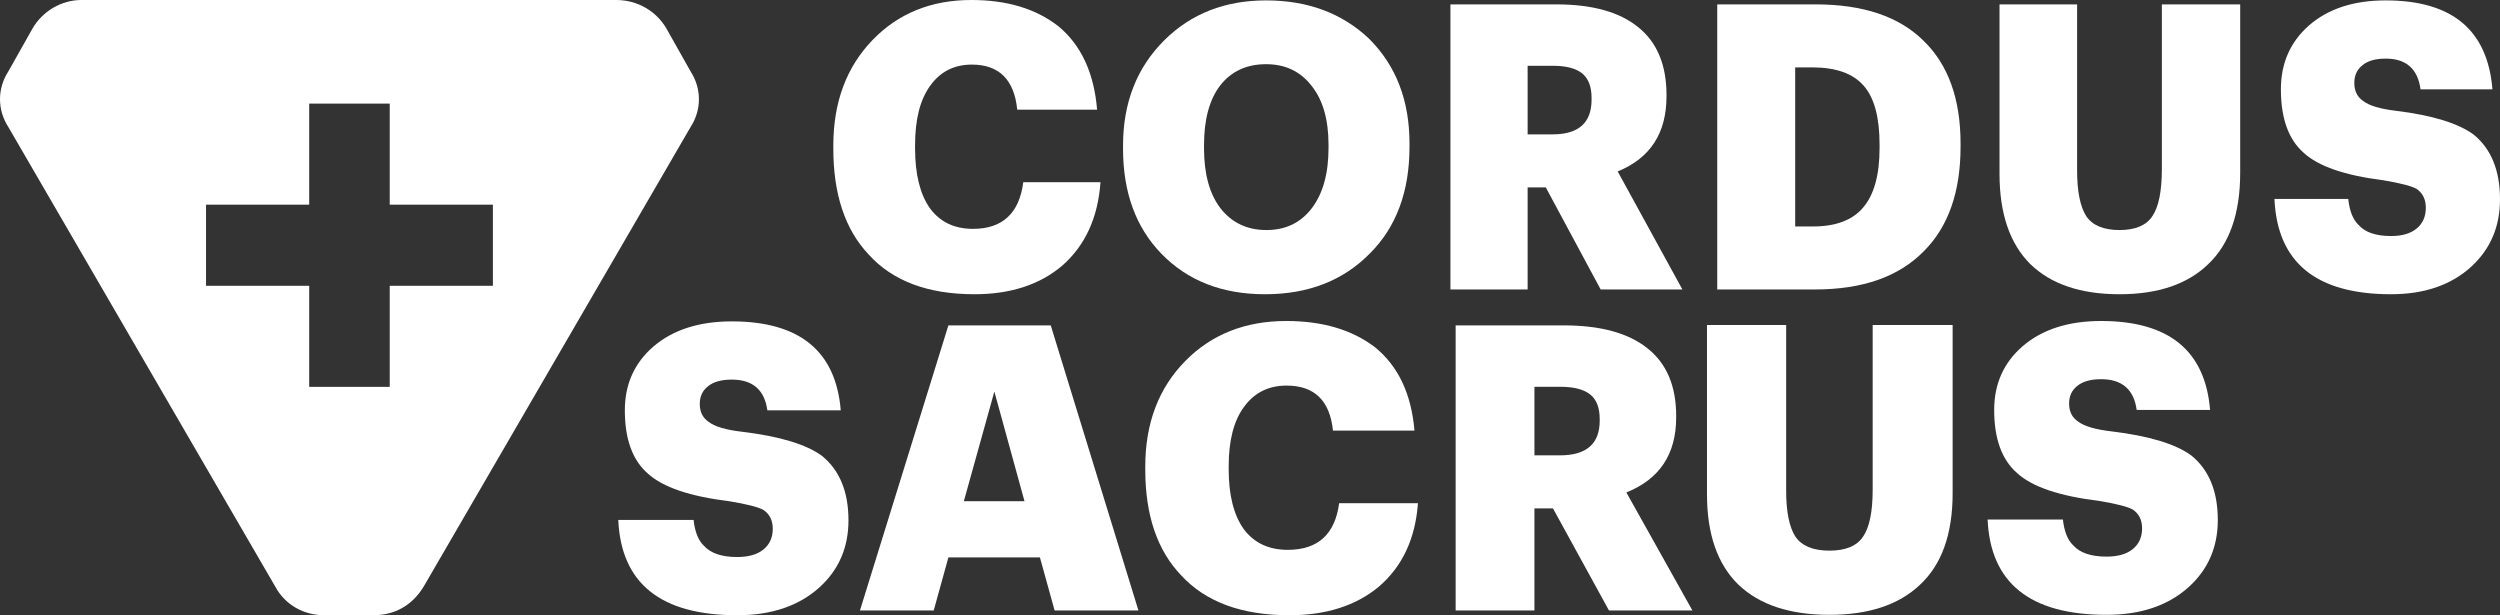
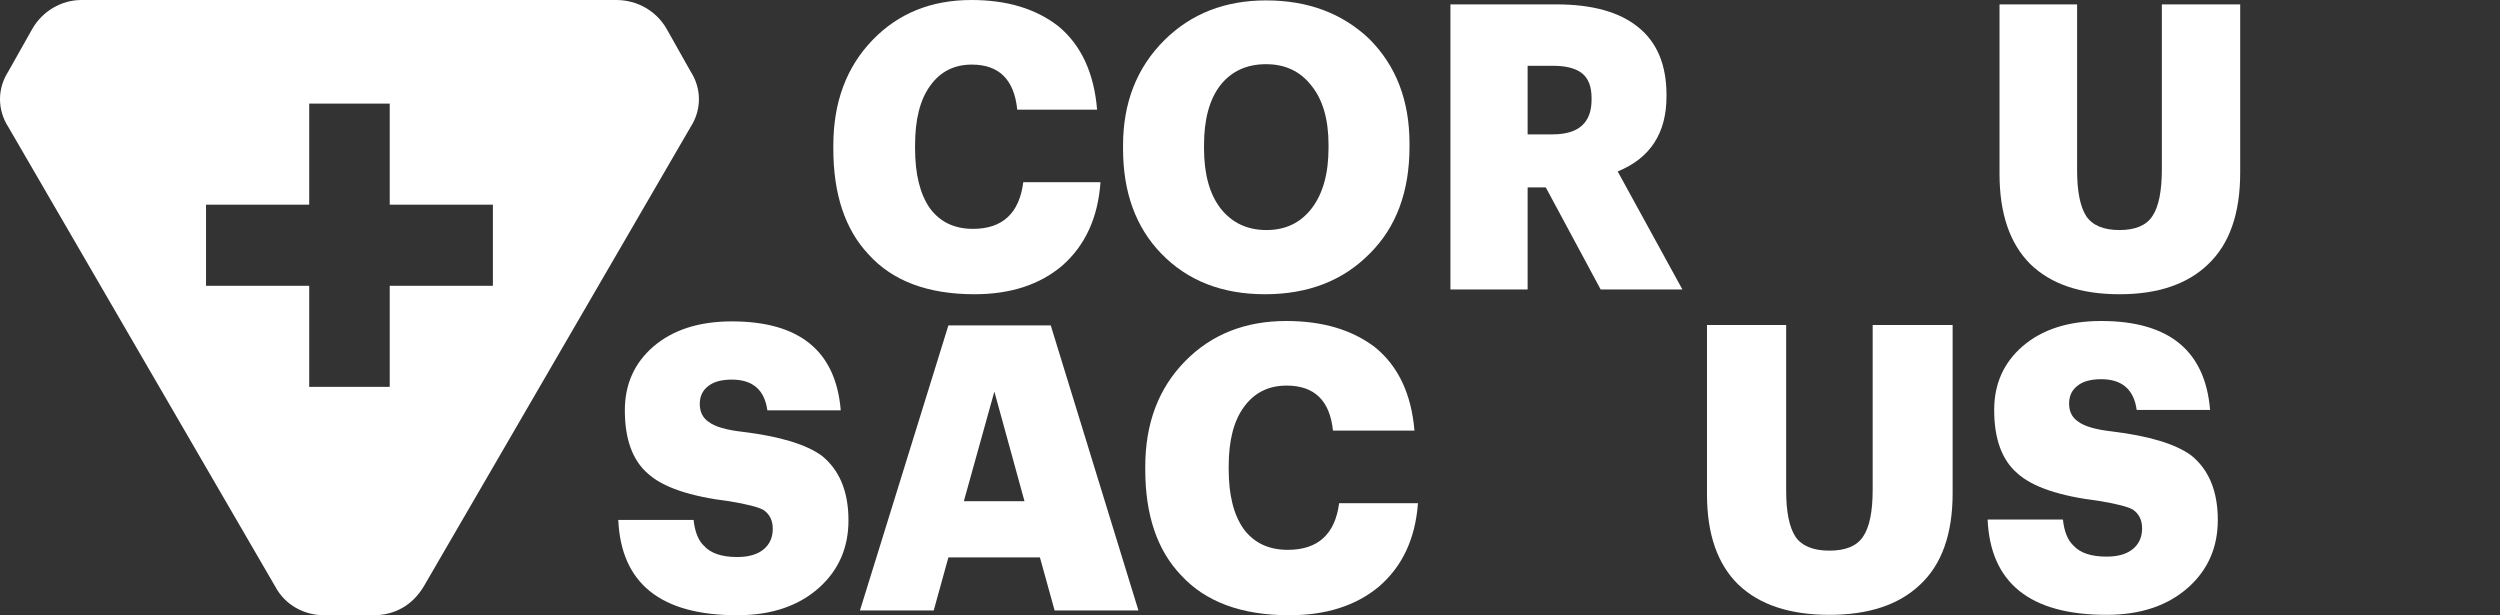
<svg xmlns="http://www.w3.org/2000/svg" width="256" height="63" viewBox="0 0 256 63" fill="none">
  <rect x="0" y="0" width="256" height="63" fill="#333333" stroke="none" />
  <path fill-rule="evenodd" clip-rule="evenodd" d="M43.386 60.061L70.7 13.034C71.86 11.245 71.86 9.073 70.7 7.284L68.252 2.939C67.222 1.15 65.289 0 63.099 0H45.834H39.908H31.662H25.478H8.342C6.281 0 4.348 1.15 3.318 2.939L0.87 7.284C-0.29 9.073 -0.29 11.245 0.87 13.034L28.183 60.061C29.214 61.978 31.147 63 33.208 63H38.233C40.423 63 42.227 61.978 43.386 60.061ZM31.662 10.607H39.908V20.957H50.473V29.264H39.908V39.615H31.662V29.264H21.097V20.957H31.662V10.607Z" fill="white" />
  <path d="M99.787 30.13C95.008 30.13 91.391 28.77 88.937 26.048C86.534 23.489 85.333 19.883 85.333 15.229V14.902C85.333 10.465 86.677 6.859 89.363 4.083C91.998 1.361 95.369 0 99.477 0C103.119 0 106.09 0.898 108.389 2.695C110.714 4.627 112.032 7.471 112.342 11.227H104.165C103.855 8.152 102.305 6.614 99.516 6.614C97.707 6.614 96.286 7.335 95.253 8.778C94.22 10.193 93.703 12.221 93.703 14.861V15.188C93.703 17.828 94.207 19.869 95.214 21.312C96.248 22.727 97.72 23.435 99.632 23.435C102.654 23.435 104.372 21.843 104.785 18.658H112.69C112.432 22.305 111.114 25.163 108.738 27.232C106.439 29.164 103.455 30.13 99.787 30.13Z" fill="white" />
  <path d="M124.997 21.353C126.16 22.822 127.722 23.557 129.686 23.557C131.649 23.557 133.199 22.809 134.336 21.312C135.472 19.815 136.041 17.76 136.041 15.147V14.82C136.041 12.235 135.459 10.22 134.297 8.778C133.16 7.308 131.61 6.573 129.647 6.573C127.658 6.573 126.095 7.294 124.958 8.737C123.848 10.18 123.292 12.221 123.292 14.861V15.188C123.292 17.828 123.86 19.883 124.997 21.353ZM129.531 30.13C125.139 30.13 121.6 28.742 118.913 25.966C116.304 23.271 115 19.692 115 15.229V14.902C115 10.52 116.408 6.927 119.223 4.124C121.962 1.402 125.436 0.041 129.647 0.041C133.909 0.041 137.423 1.347 140.187 3.96C142.951 6.709 144.333 10.288 144.333 14.698V15.024C144.333 19.597 142.99 23.231 140.303 25.925C137.565 28.729 133.974 30.13 129.531 30.13Z" fill="white" />
  <path d="M148.524 0.449H159.373C163.042 0.449 165.832 1.225 167.743 2.776C169.681 4.328 170.649 6.641 170.649 9.717V9.88C170.649 13.636 168.983 16.195 165.651 17.556L172.277 29.64H163.907L158.288 19.189H156.429V29.64H148.524V0.449ZM158.986 13.759C161.647 13.759 162.977 12.575 162.977 10.207V10.043C162.977 8.873 162.654 8.029 162.008 7.512C161.363 6.995 160.368 6.736 159.025 6.736H156.429V13.759H158.986Z" fill="white" />
-   <path d="M185.648 23.19C187.999 23.19 189.717 22.537 190.802 21.23C191.913 19.924 192.468 17.896 192.468 15.147V14.82C192.468 12.017 191.926 10.003 190.841 8.778C189.756 7.526 187.999 6.9 185.571 6.9H183.827V23.19H185.648ZM175.845 0.449H185.92C190.776 0.449 194.457 1.688 196.963 4.164C199.495 6.614 200.761 10.125 200.761 14.698V15.024C200.761 19.651 199.508 23.217 197.002 25.721C194.445 28.334 190.738 29.64 185.881 29.64H175.845V0.449Z" fill="white" />
  <path d="M217.034 30.13C213.056 30.13 210.008 29.096 207.89 27.028C205.797 24.932 204.751 21.856 204.751 17.801V0.449H212.695V17.433C212.695 19.583 213.005 21.148 213.625 22.128C214.27 23.081 215.407 23.557 217.034 23.557C218.662 23.557 219.786 23.081 220.406 22.128C221.052 21.176 221.374 19.57 221.374 17.311V0.449H229.396V17.678C229.396 21.87 228.298 25 226.102 27.068C223.984 29.11 220.961 30.13 217.034 30.13Z" fill="white" />
-   <path d="M244.84 30.13C237.168 30.13 233.19 26.878 232.905 20.373H240.461C240.591 21.598 240.939 22.482 241.508 23.026C242.179 23.789 243.29 24.17 244.84 24.17C245.977 24.17 246.855 23.911 247.475 23.394C248.095 22.877 248.405 22.169 248.405 21.271C248.405 20.427 248.095 19.788 247.475 19.352C246.958 19.053 245.809 18.753 244.026 18.454C240.1 17.964 237.387 17.025 235.889 15.637C234.339 14.276 233.564 12.112 233.564 9.145C233.564 6.478 234.52 4.3 236.432 2.613C238.395 0.898 241.017 0.041 244.298 0.041C251.092 0.041 254.734 3.076 255.225 9.145H247.863C247.578 7.049 246.39 6.002 244.298 6.002C243.238 6.002 242.438 6.233 241.895 6.696C241.353 7.131 241.081 7.73 241.081 8.492C241.081 9.309 241.379 9.921 241.973 10.329C242.593 10.819 243.729 11.159 245.383 11.35C249.103 11.813 251.75 12.629 253.326 13.8C255.109 15.269 256 17.474 256 20.414C256 23.19 255.031 25.476 253.094 27.273C251.027 29.178 248.276 30.13 244.84 30.13Z" fill="white" />
  <path d="M75.493 63C67.662 63 63.602 59.747 63.312 53.242H71.024C71.156 54.467 71.512 55.352 72.092 55.896C72.777 56.658 73.911 57.039 75.493 57.039C76.653 57.039 77.549 56.781 78.182 56.264C78.815 55.746 79.132 55.039 79.132 54.141C79.132 53.297 78.815 52.657 78.182 52.222C77.655 51.922 76.482 51.623 74.662 51.323C70.655 50.834 67.886 49.895 66.357 48.506C64.775 47.145 63.984 44.982 63.984 42.015C63.984 39.347 64.96 37.17 66.911 35.483C68.915 33.768 71.591 32.91 74.939 32.91C81.874 32.91 85.591 35.945 86.092 42.015H78.578C78.288 39.919 77.075 38.871 74.939 38.871C73.858 38.871 73.041 39.102 72.487 39.565C71.933 40.001 71.657 40.599 71.657 41.362C71.657 42.178 71.96 42.791 72.566 43.199C73.199 43.689 74.359 44.029 76.047 44.219C79.843 44.682 82.546 45.499 84.154 46.669C85.974 48.139 86.883 50.344 86.883 53.283C86.883 56.059 85.894 58.346 83.917 60.142C81.808 62.047 79 63 75.493 63Z" fill="white" />
  <path d="M97.116 33.319H107.597L116.575 62.51H107.992L106.489 57.08H97.116L95.613 62.51H88.059L97.116 33.319ZM98.698 51.323H104.908L101.823 40.096L98.698 51.323Z" fill="white" />
  <path d="M132.028 63C127.15 63 123.459 61.639 120.954 58.917C118.502 56.359 117.276 52.752 117.276 48.098V47.772C117.276 43.335 118.647 39.728 121.389 36.952C124.078 34.23 127.519 32.87 131.711 32.87C135.429 32.87 138.461 33.768 140.808 35.564C143.181 37.497 144.525 40.341 144.842 44.097H136.497C136.18 41.021 134.598 39.484 131.751 39.484C129.905 39.484 128.455 40.205 127.4 41.647C126.346 43.063 125.818 45.09 125.818 47.731V48.057C125.818 50.697 126.332 52.739 127.361 54.181C128.415 55.597 129.918 56.304 131.869 56.304C134.954 56.304 136.708 54.712 137.129 51.528H145.198C144.934 55.175 143.589 58.033 141.163 60.101C138.817 62.034 135.772 63 132.028 63Z" fill="white" />
-   <path d="M149.058 33.319H160.131C163.875 33.319 166.723 34.094 168.674 35.646C170.652 37.197 171.64 39.511 171.64 42.586V42.75C171.64 46.506 169.94 49.064 166.538 50.425L173.301 62.51H164.759L159.024 52.058H157.126V62.51H149.058V33.319ZM159.736 46.628C162.452 46.628 163.81 45.444 163.81 43.076V42.913C163.81 41.743 163.48 40.899 162.821 40.382C162.162 39.865 161.147 39.606 159.775 39.606H157.126V46.628H159.736Z" fill="white" />
  <path d="M187.333 62.959C183.272 62.959 180.161 61.925 177.999 59.856C175.863 57.761 174.796 54.685 174.796 50.629V33.278H182.903V50.262C182.903 52.412 183.22 53.977 183.852 54.957C184.512 55.91 185.672 56.386 187.333 56.386C188.994 56.386 190.141 55.91 190.774 54.957C191.433 54.004 191.762 52.399 191.762 50.139V33.278H199.949V50.507C199.949 54.699 198.828 57.829 196.587 59.897C194.425 61.938 191.34 62.959 187.333 62.959Z" fill="white" />
  <path d="M215.713 62.959C207.882 62.959 203.821 59.707 203.531 53.202H211.243C211.375 54.426 211.731 55.311 212.311 55.855C212.997 56.617 214.131 56.998 215.713 56.998C216.873 56.998 217.769 56.74 218.402 56.223C219.035 55.706 219.351 54.998 219.351 54.1C219.351 53.256 219.035 52.616 218.402 52.181C217.875 51.881 216.701 51.582 214.882 51.283C210.874 50.793 208.106 49.854 206.577 48.465C204.995 47.105 204.204 44.941 204.204 41.974C204.204 39.307 205.179 37.129 207.13 35.442C209.134 33.727 211.81 32.87 215.159 32.87C222.093 32.87 225.811 35.904 226.312 41.974H218.797C218.507 39.878 217.295 38.83 215.159 38.83C214.078 38.83 213.261 39.062 212.707 39.524C212.153 39.96 211.876 40.559 211.876 41.321C211.876 42.137 212.179 42.75 212.786 43.158C213.419 43.648 214.579 43.988 216.266 44.179C220.063 44.641 222.766 45.458 224.374 46.628C226.193 48.098 227.103 50.303 227.103 53.242C227.103 56.019 226.114 58.305 224.137 60.101C222.027 62.007 219.219 62.959 215.713 62.959Z" fill="white" />
</svg>